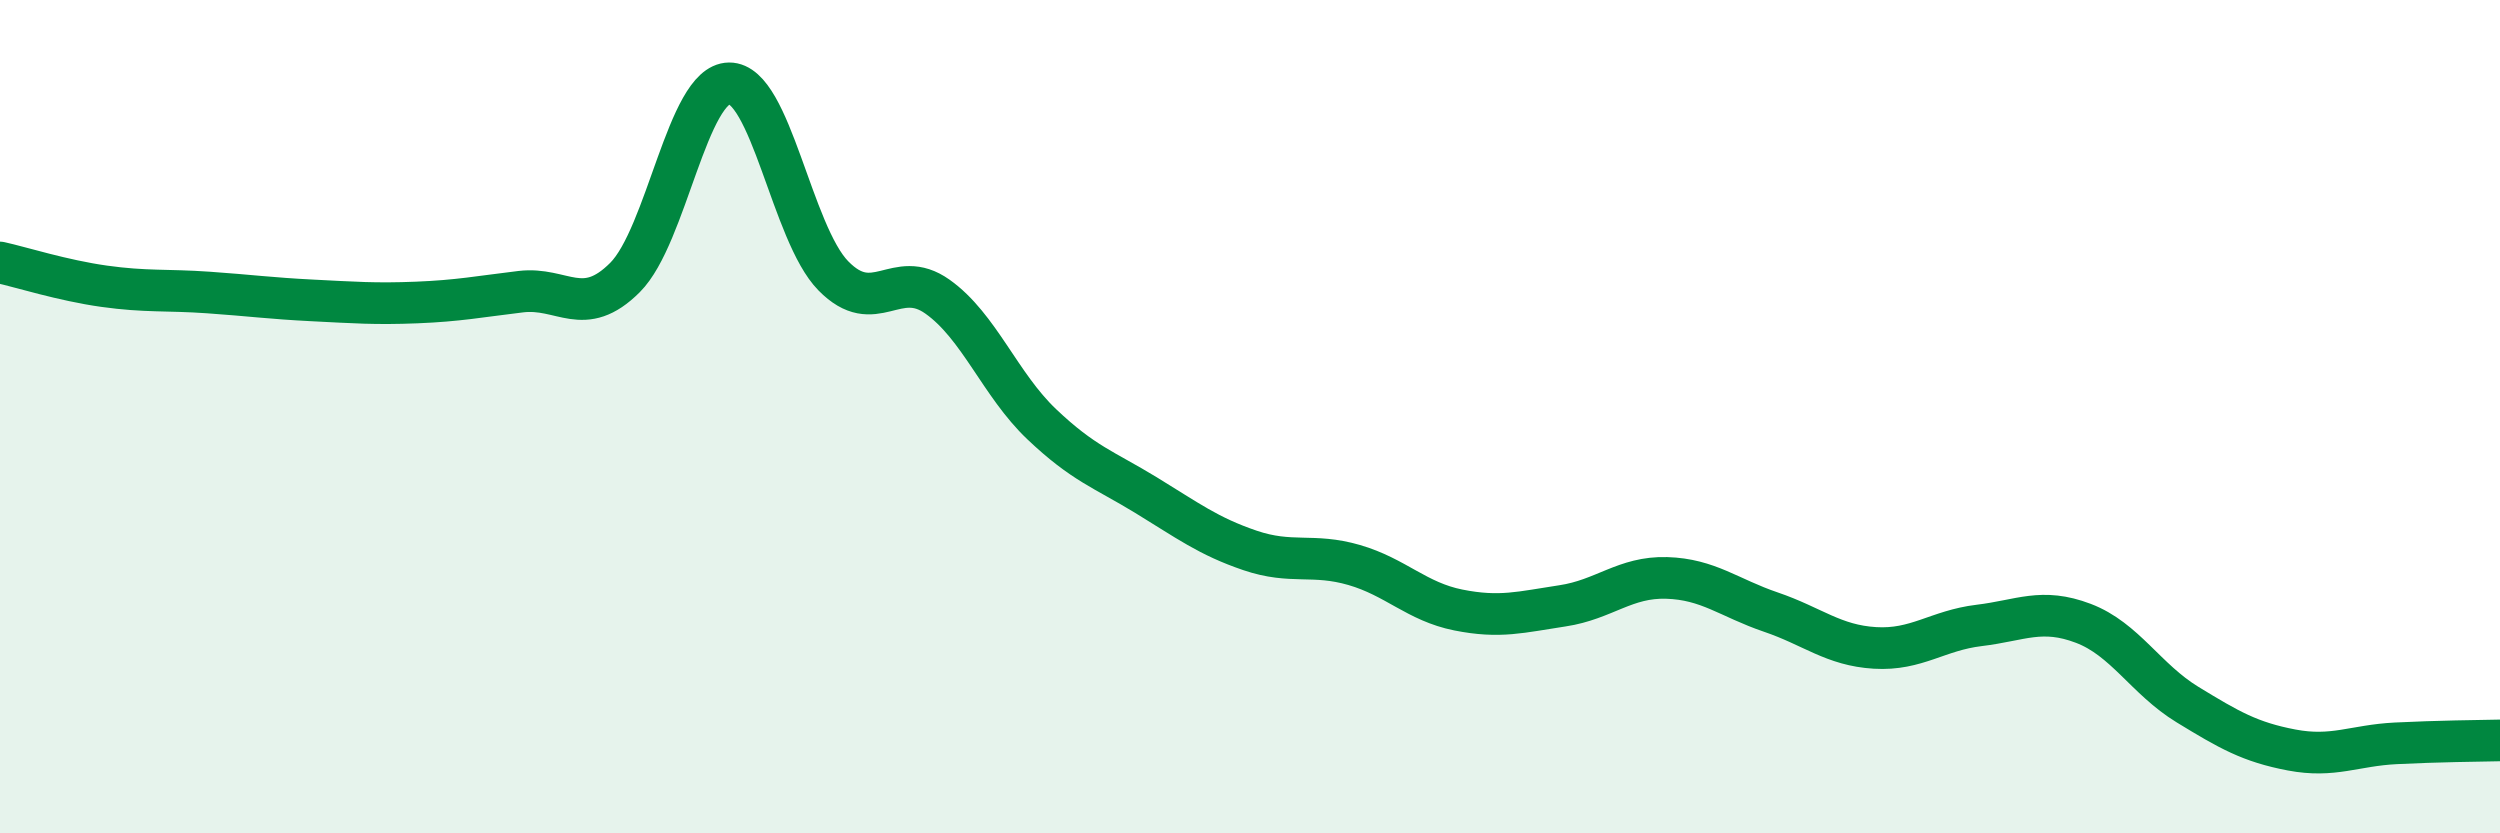
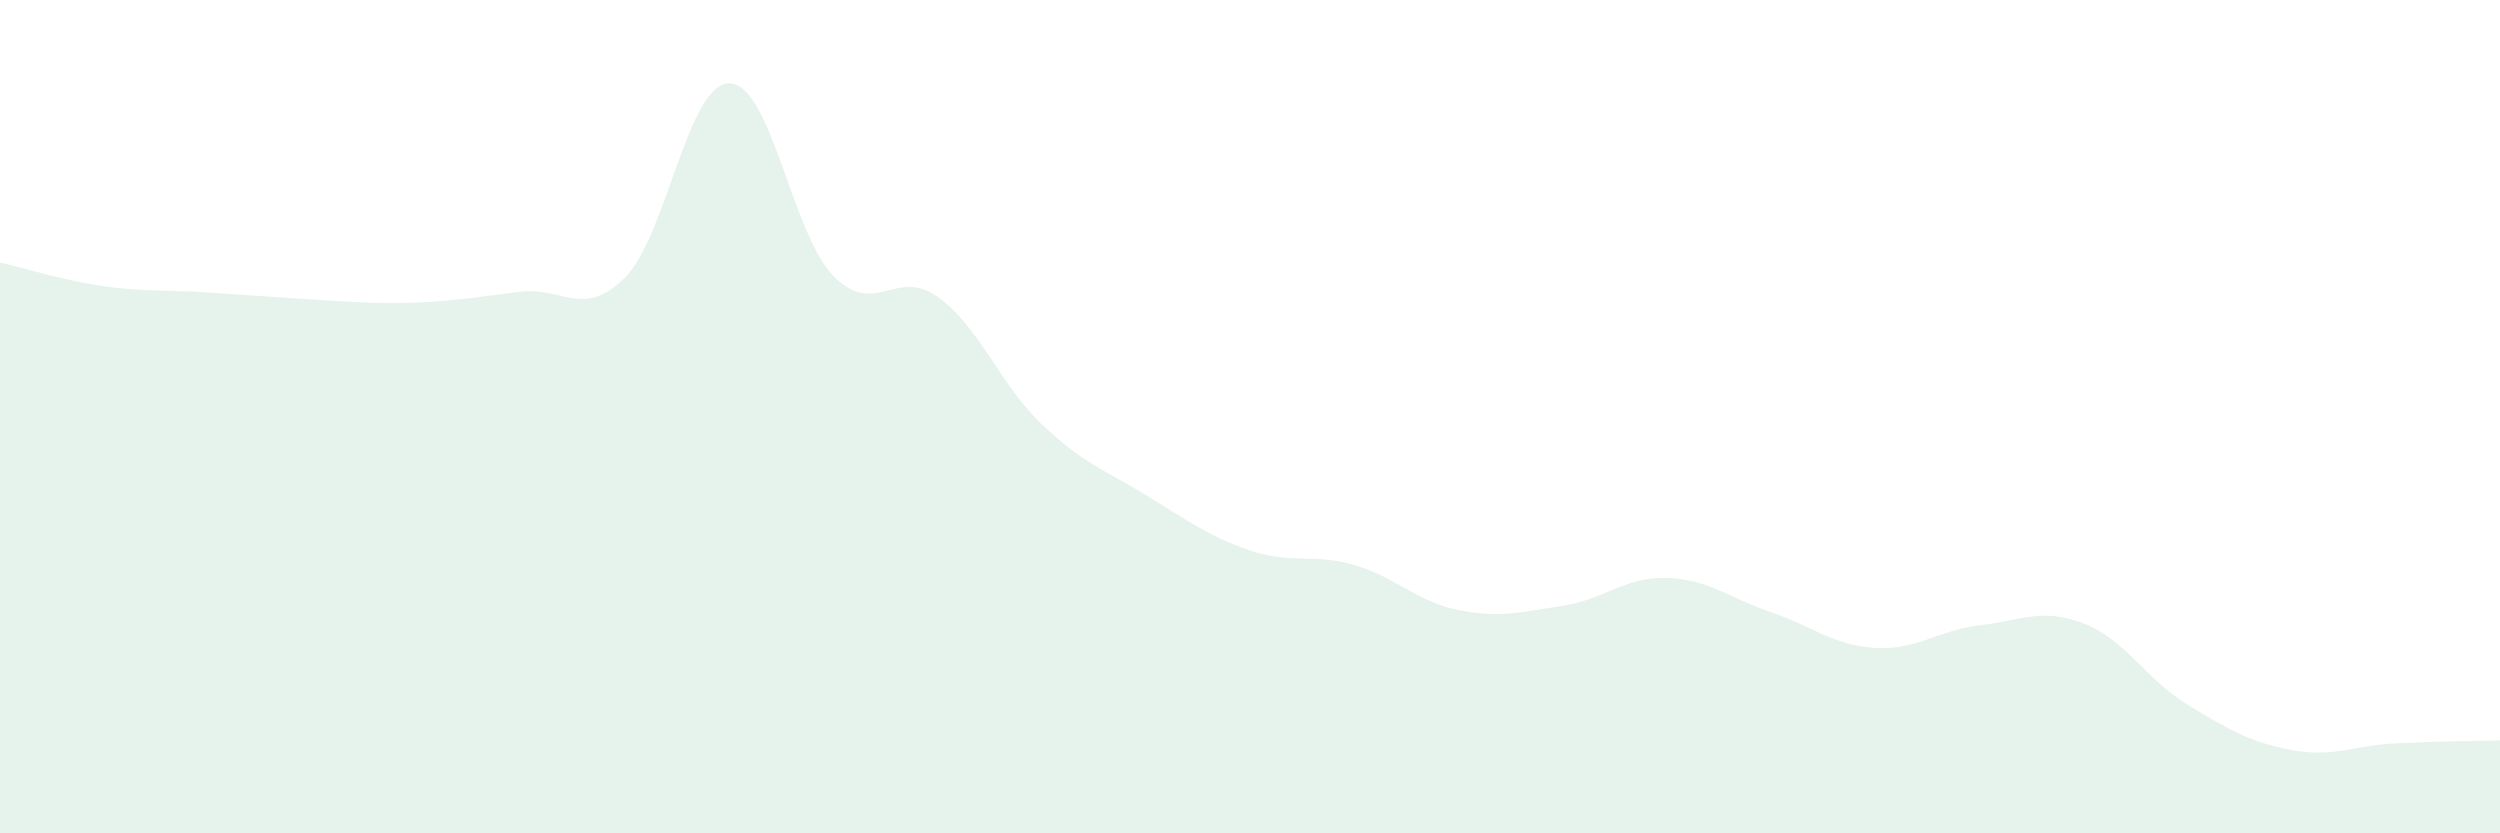
<svg xmlns="http://www.w3.org/2000/svg" width="60" height="20" viewBox="0 0 60 20">
-   <path d="M 0,6.3 C 0.5,6.41 1.5,6.73 2.5,6.87 C 3.5,7.01 4,6.95 5,7.02 C 6,7.09 6.5,7.16 7.5,7.21 C 8.5,7.26 9,7.3 10,7.26 C 11,7.22 11.5,7.12 12.5,7 C 13.5,6.88 14,7.66 15,6.66 C 16,5.66 16.5,2.01 17.5,2 C 18.5,1.99 19,5.6 20,6.62 C 21,7.64 21.5,6.41 22.5,7.12 C 23.5,7.83 24,9.23 25,10.18 C 26,11.13 26.5,11.27 27.5,11.88 C 28.5,12.49 29,12.87 30,13.21 C 31,13.55 31.5,13.27 32.5,13.56 C 33.5,13.85 34,14.44 35,14.64 C 36,14.84 36.5,14.69 37.5,14.54 C 38.5,14.39 39,13.84 40,13.87 C 41,13.9 41.5,14.35 42.5,14.69 C 43.5,15.03 44,15.49 45,15.55 C 46,15.61 46.5,15.13 47.5,15.01 C 48.5,14.89 49,14.58 50,14.96 C 51,15.34 51.5,16.3 52.5,16.91 C 53.5,17.52 54,17.81 55,18 C 56,18.19 56.5,17.89 57.5,17.84 C 58.5,17.79 59.5,17.78 60,17.77L60 20L0 20Z" fill="#008740" opacity="0.1" stroke-linecap="round" stroke-linejoin="round" />
-   <path d="M 0,6.3 C 0.5,6.41 1.5,6.73 2.5,6.87 C 3.5,7.01 4,6.95 5,7.02 C 6,7.09 6.5,7.16 7.5,7.21 C 8.5,7.26 9,7.3 10,7.26 C 11,7.22 11.5,7.12 12.5,7 C 13.5,6.88 14,7.66 15,6.66 C 16,5.66 16.5,2.01 17.5,2 C 18.5,1.99 19,5.6 20,6.62 C 21,7.64 21.5,6.41 22.5,7.12 C 23.5,7.83 24,9.23 25,10.18 C 26,11.13 26.5,11.27 27.5,11.88 C 28.5,12.49 29,12.87 30,13.21 C 31,13.55 31.5,13.27 32.5,13.56 C 33.5,13.85 34,14.44 35,14.64 C 36,14.84 36.5,14.69 37.5,14.54 C 38.5,14.39 39,13.84 40,13.87 C 41,13.9 41.5,14.35 42.5,14.69 C 43.5,15.03 44,15.49 45,15.55 C 46,15.61 46.5,15.13 47.5,15.01 C 48.5,14.89 49,14.58 50,14.96 C 51,15.34 51.5,16.3 52.5,16.91 C 53.5,17.52 54,17.81 55,18 C 56,18.19 56.5,17.89 57.5,17.84 C 58.5,17.79 59.5,17.78 60,17.77" stroke="#008740" stroke-width="1" fill="none" stroke-linecap="round" stroke-linejoin="round" />
+   <path d="M 0,6.3 C 0.5,6.41 1.5,6.73 2.5,6.87 C 3.5,7.01 4,6.95 5,7.02 C 8.5,7.26 9,7.3 10,7.26 C 11,7.22 11.5,7.12 12.5,7 C 13.5,6.88 14,7.66 15,6.66 C 16,5.66 16.5,2.01 17.5,2 C 18.5,1.99 19,5.6 20,6.62 C 21,7.64 21.5,6.41 22.5,7.12 C 23.5,7.83 24,9.23 25,10.18 C 26,11.13 26.5,11.27 27.5,11.88 C 28.5,12.49 29,12.87 30,13.21 C 31,13.55 31.5,13.27 32.5,13.56 C 33.5,13.85 34,14.44 35,14.64 C 36,14.84 36.5,14.69 37.5,14.54 C 38.5,14.39 39,13.84 40,13.87 C 41,13.9 41.5,14.35 42.5,14.69 C 43.5,15.03 44,15.49 45,15.55 C 46,15.61 46.5,15.13 47.5,15.01 C 48.5,14.89 49,14.58 50,14.96 C 51,15.34 51.5,16.3 52.5,16.91 C 53.5,17.52 54,17.81 55,18 C 56,18.19 56.5,17.89 57.5,17.84 C 58.5,17.79 59.5,17.78 60,17.77L60 20L0 20Z" fill="#008740" opacity="0.1" stroke-linecap="round" stroke-linejoin="round" />
</svg>